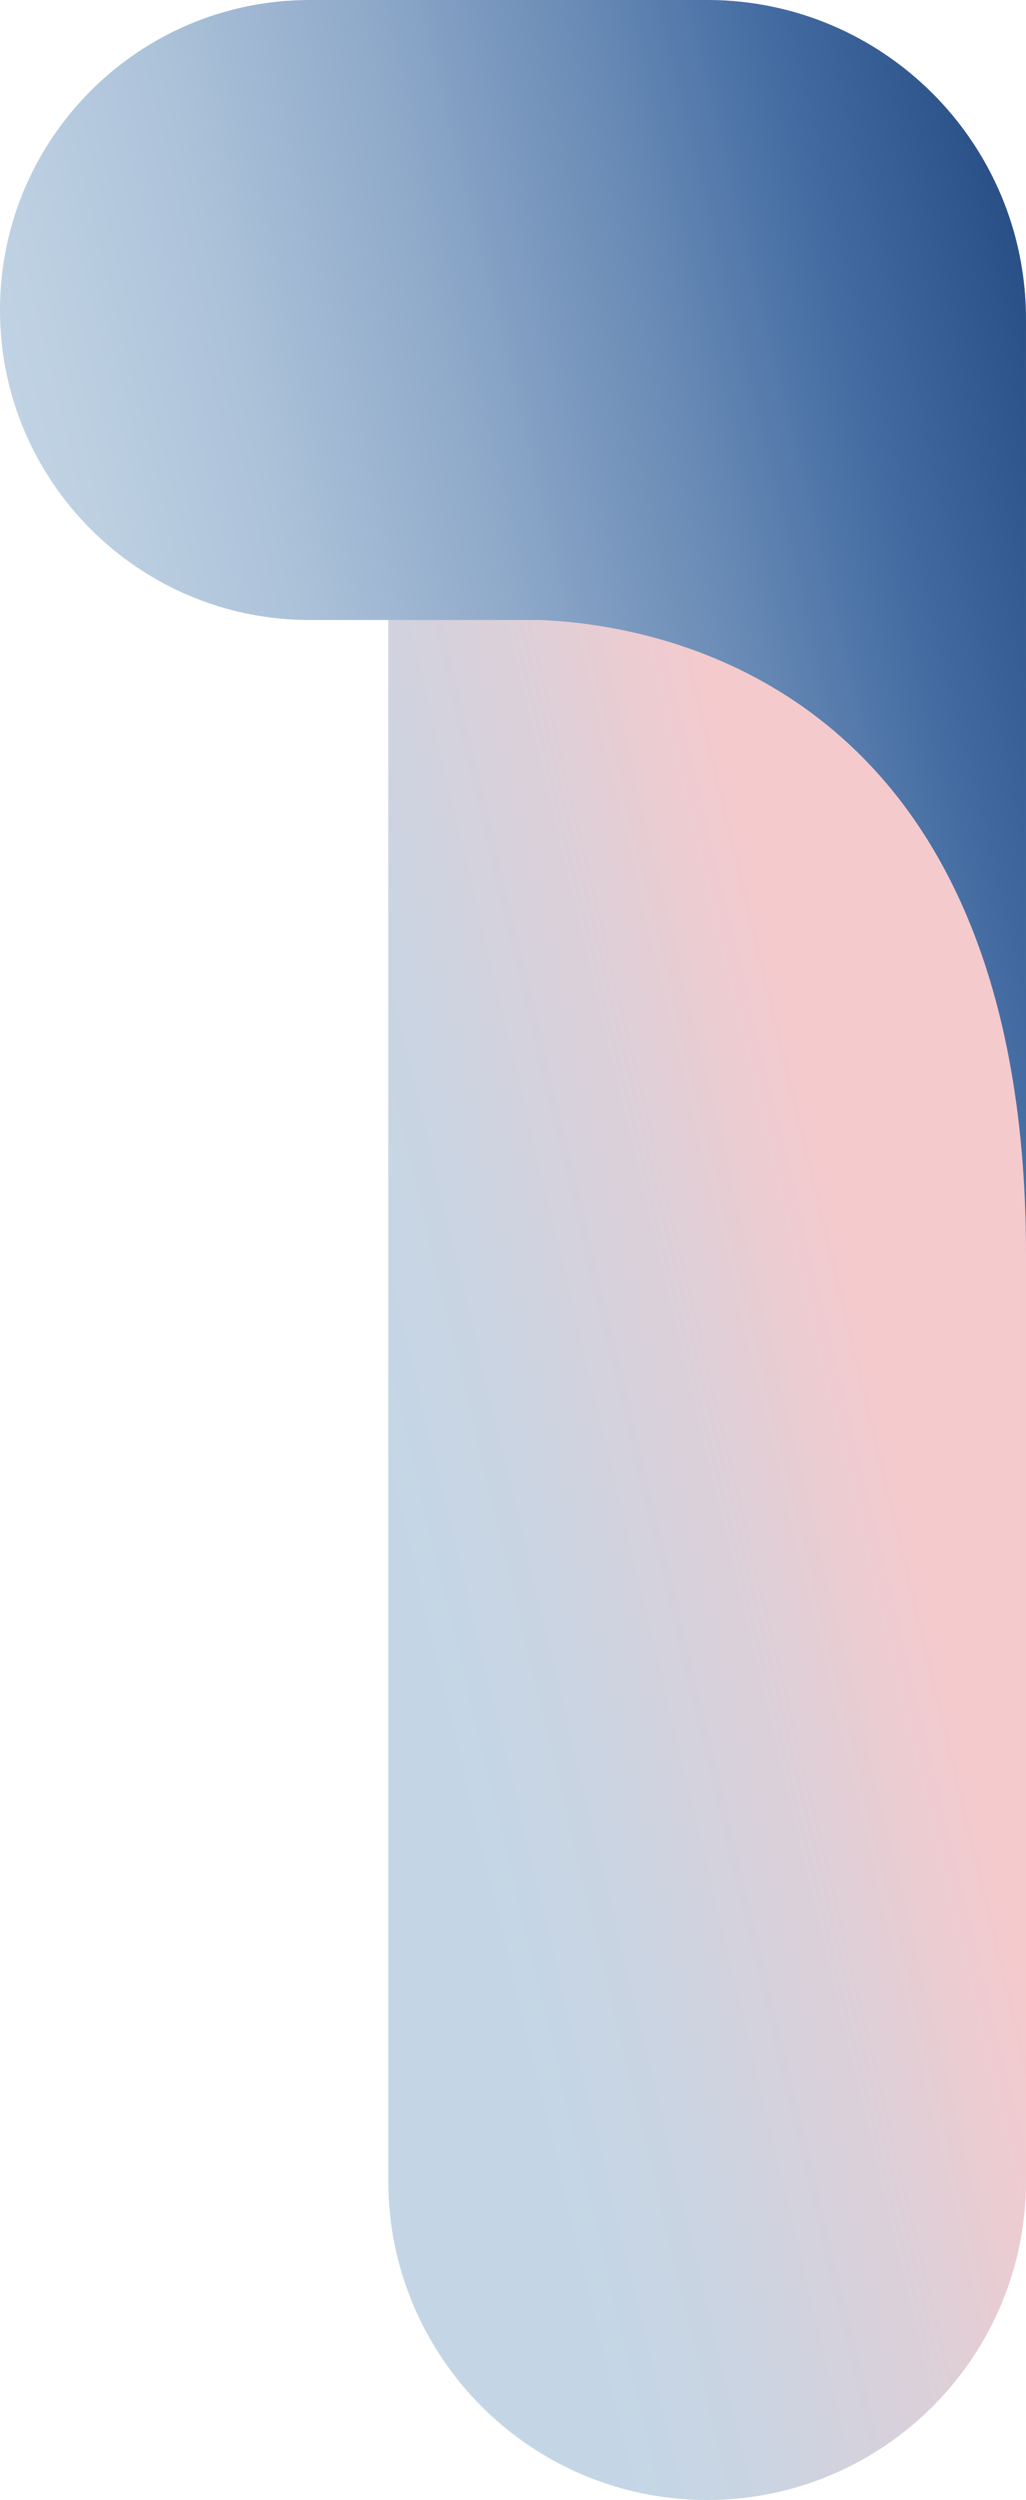
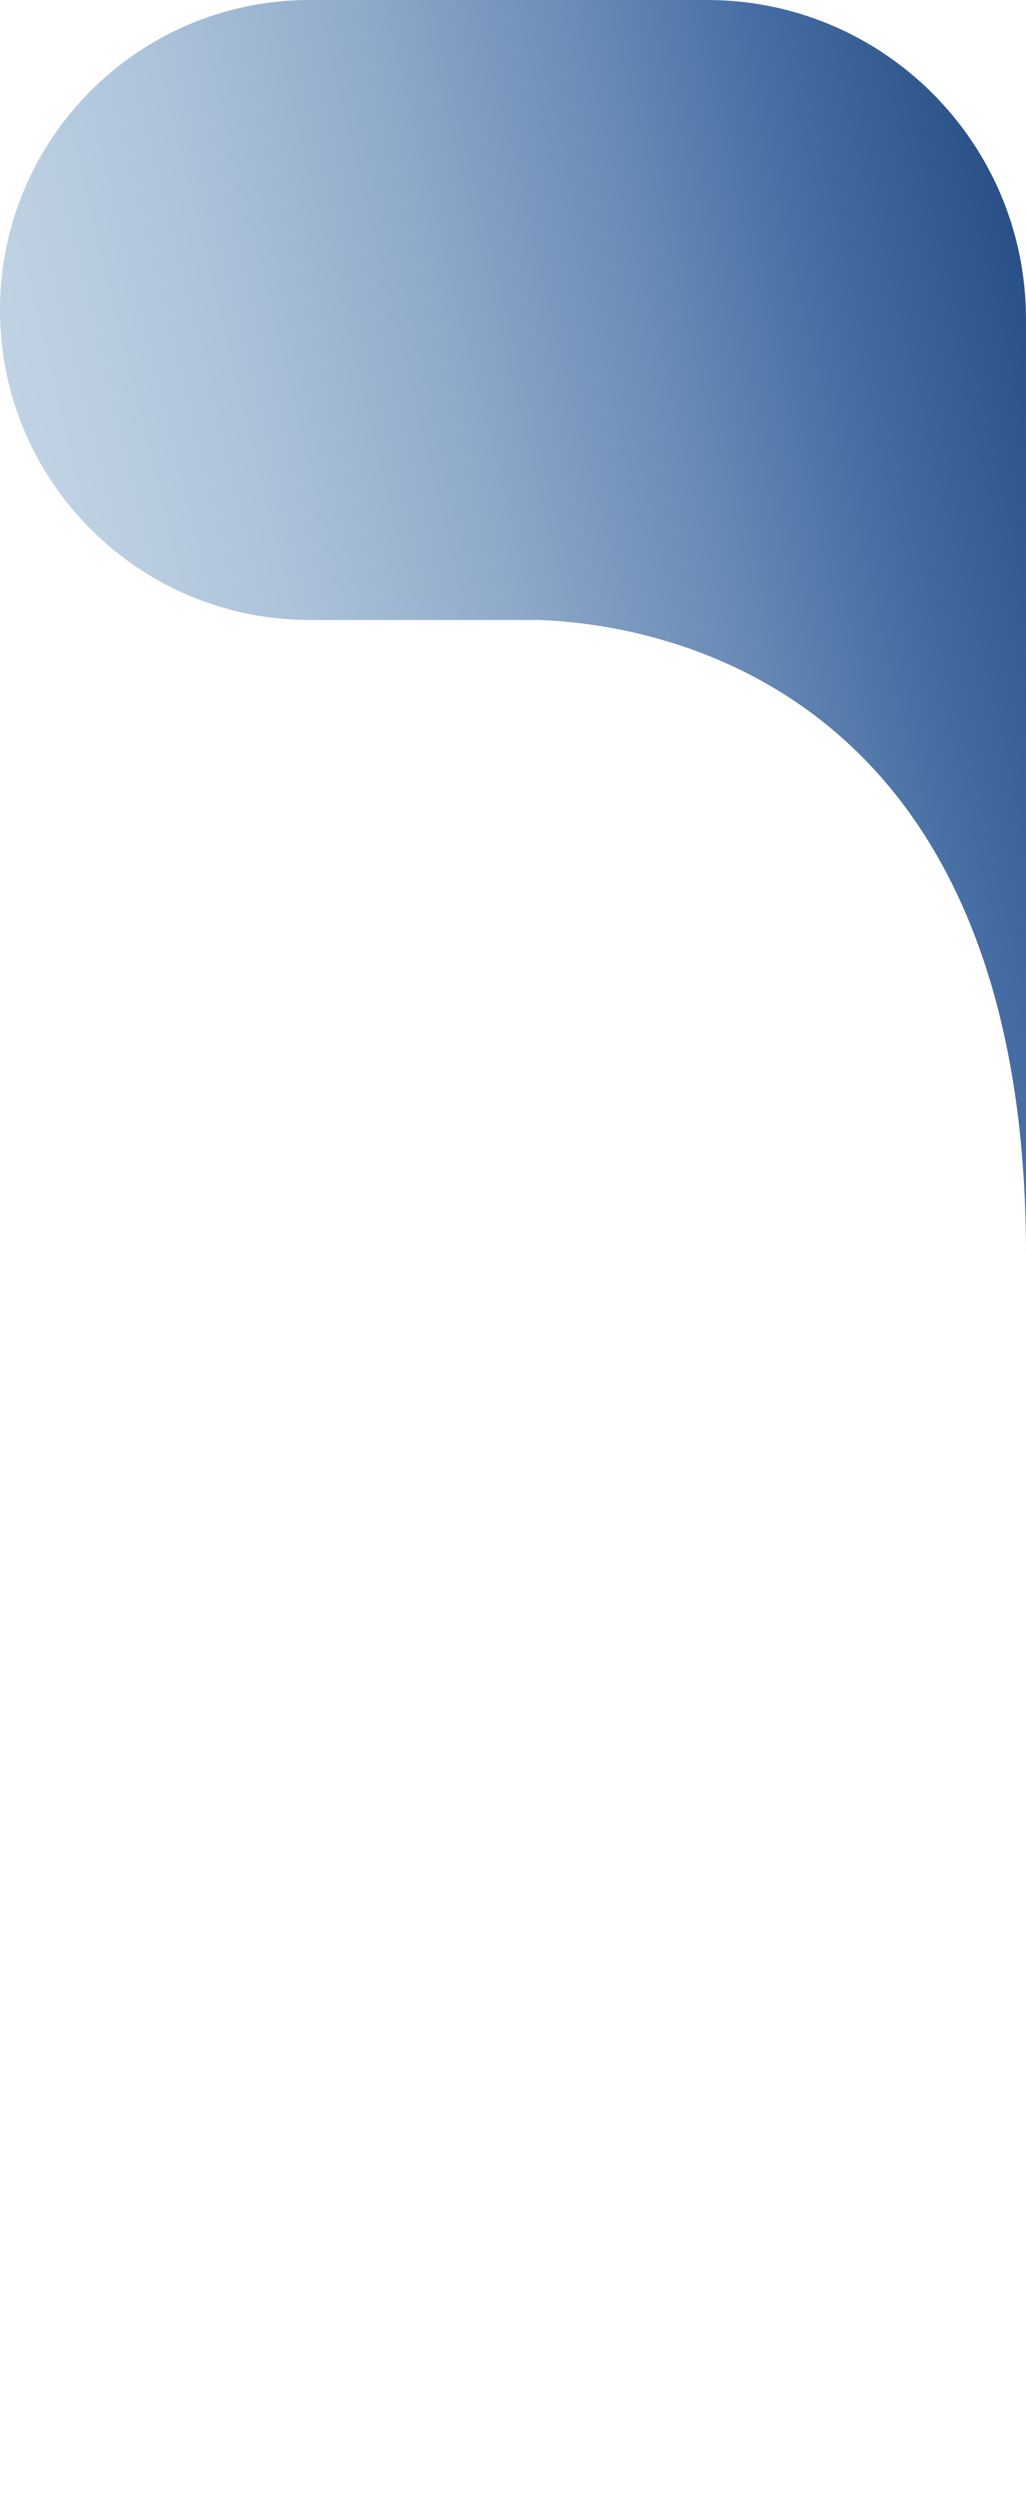
<svg xmlns="http://www.w3.org/2000/svg" version="1.1" x="0px" y="0px" viewBox="0 0 46 112" style="enable-background:new 0 0 46 112;" xml:space="preserve" preserveAspectRatio="xMidYMax meet">
  <g id="_x31_-chatruletka-videochat">
    <linearGradient id="Rectangle_11_1_" gradientUnits="userSpaceOnUse" x1="-716.091" y1="-244.861" x2="-715.251" y2="-245.667" gradientTransform="matrix(33.763 0 0 131.4 24199.455 32266.703)">
      <stop offset="0.023" style="stop-color:#C4D6E6" />
      <stop offset="0.138" style="stop-color:#CAD4E2" />
      <stop offset="0.294" style="stop-color:#DBD0D9" />
      <stop offset="0.451" style="stop-color:#F4CACD" />
    </linearGradient>
-     <path id="Rectangle_11" style="fill:url(#Rectangle_11_1_);" d="M31.705,0L31.705,0C39.6,0,46,6.401,46,14.296v83.405   c0.002,7.895-6.397,14.297-14.293,14.299c-0.001,0-0.002,0-0.003,0l0,0c-7.895,0-14.296-6.401-14.296-14.296   c0-0.001,0-0.003,0-0.004V14.296C17.409,6.401,23.809,0,31.705,0L31.705,0z" />
    <linearGradient id="Path_53_2_" gradientUnits="userSpaceOnUse" x1="-721.364" y1="-242.593" x2="-720.411" y2="-242.878" gradientTransform="matrix(54.321 0 0 66.355 39186.246 16135.471)">
      <stop offset="0.023" style="stop-color:#C4D6E6" />
      <stop offset="0.128" style="stop-color:#BDD0E2" />
      <stop offset="0.27" style="stop-color:#ACC2D9" />
      <stop offset="0.433" style="stop-color:#90AACA" />
      <stop offset="0.611" style="stop-color:#688AB5" />
      <stop offset="0.753" style="stop-color:#446CA2" />
      <stop offset="1" style="stop-color:#184076" />
    </linearGradient>
    <path id="Path_53_1_" style="fill:url(#Path_53_2_);" d="M46,56.191c0-26.012-17.155-28.246-21.819-28.415H13.888   C6.218,27.776,0,21.558,0,13.888S6.218,0,13.888,0h17.816l0,0l0,0c7.895,0,14.295,6.401,14.295,14.296L46,56.191z" />
    <g id="Layer_1_1_">
	</g>
  </g>
  <g id="Layer_1">
</g>
</svg>